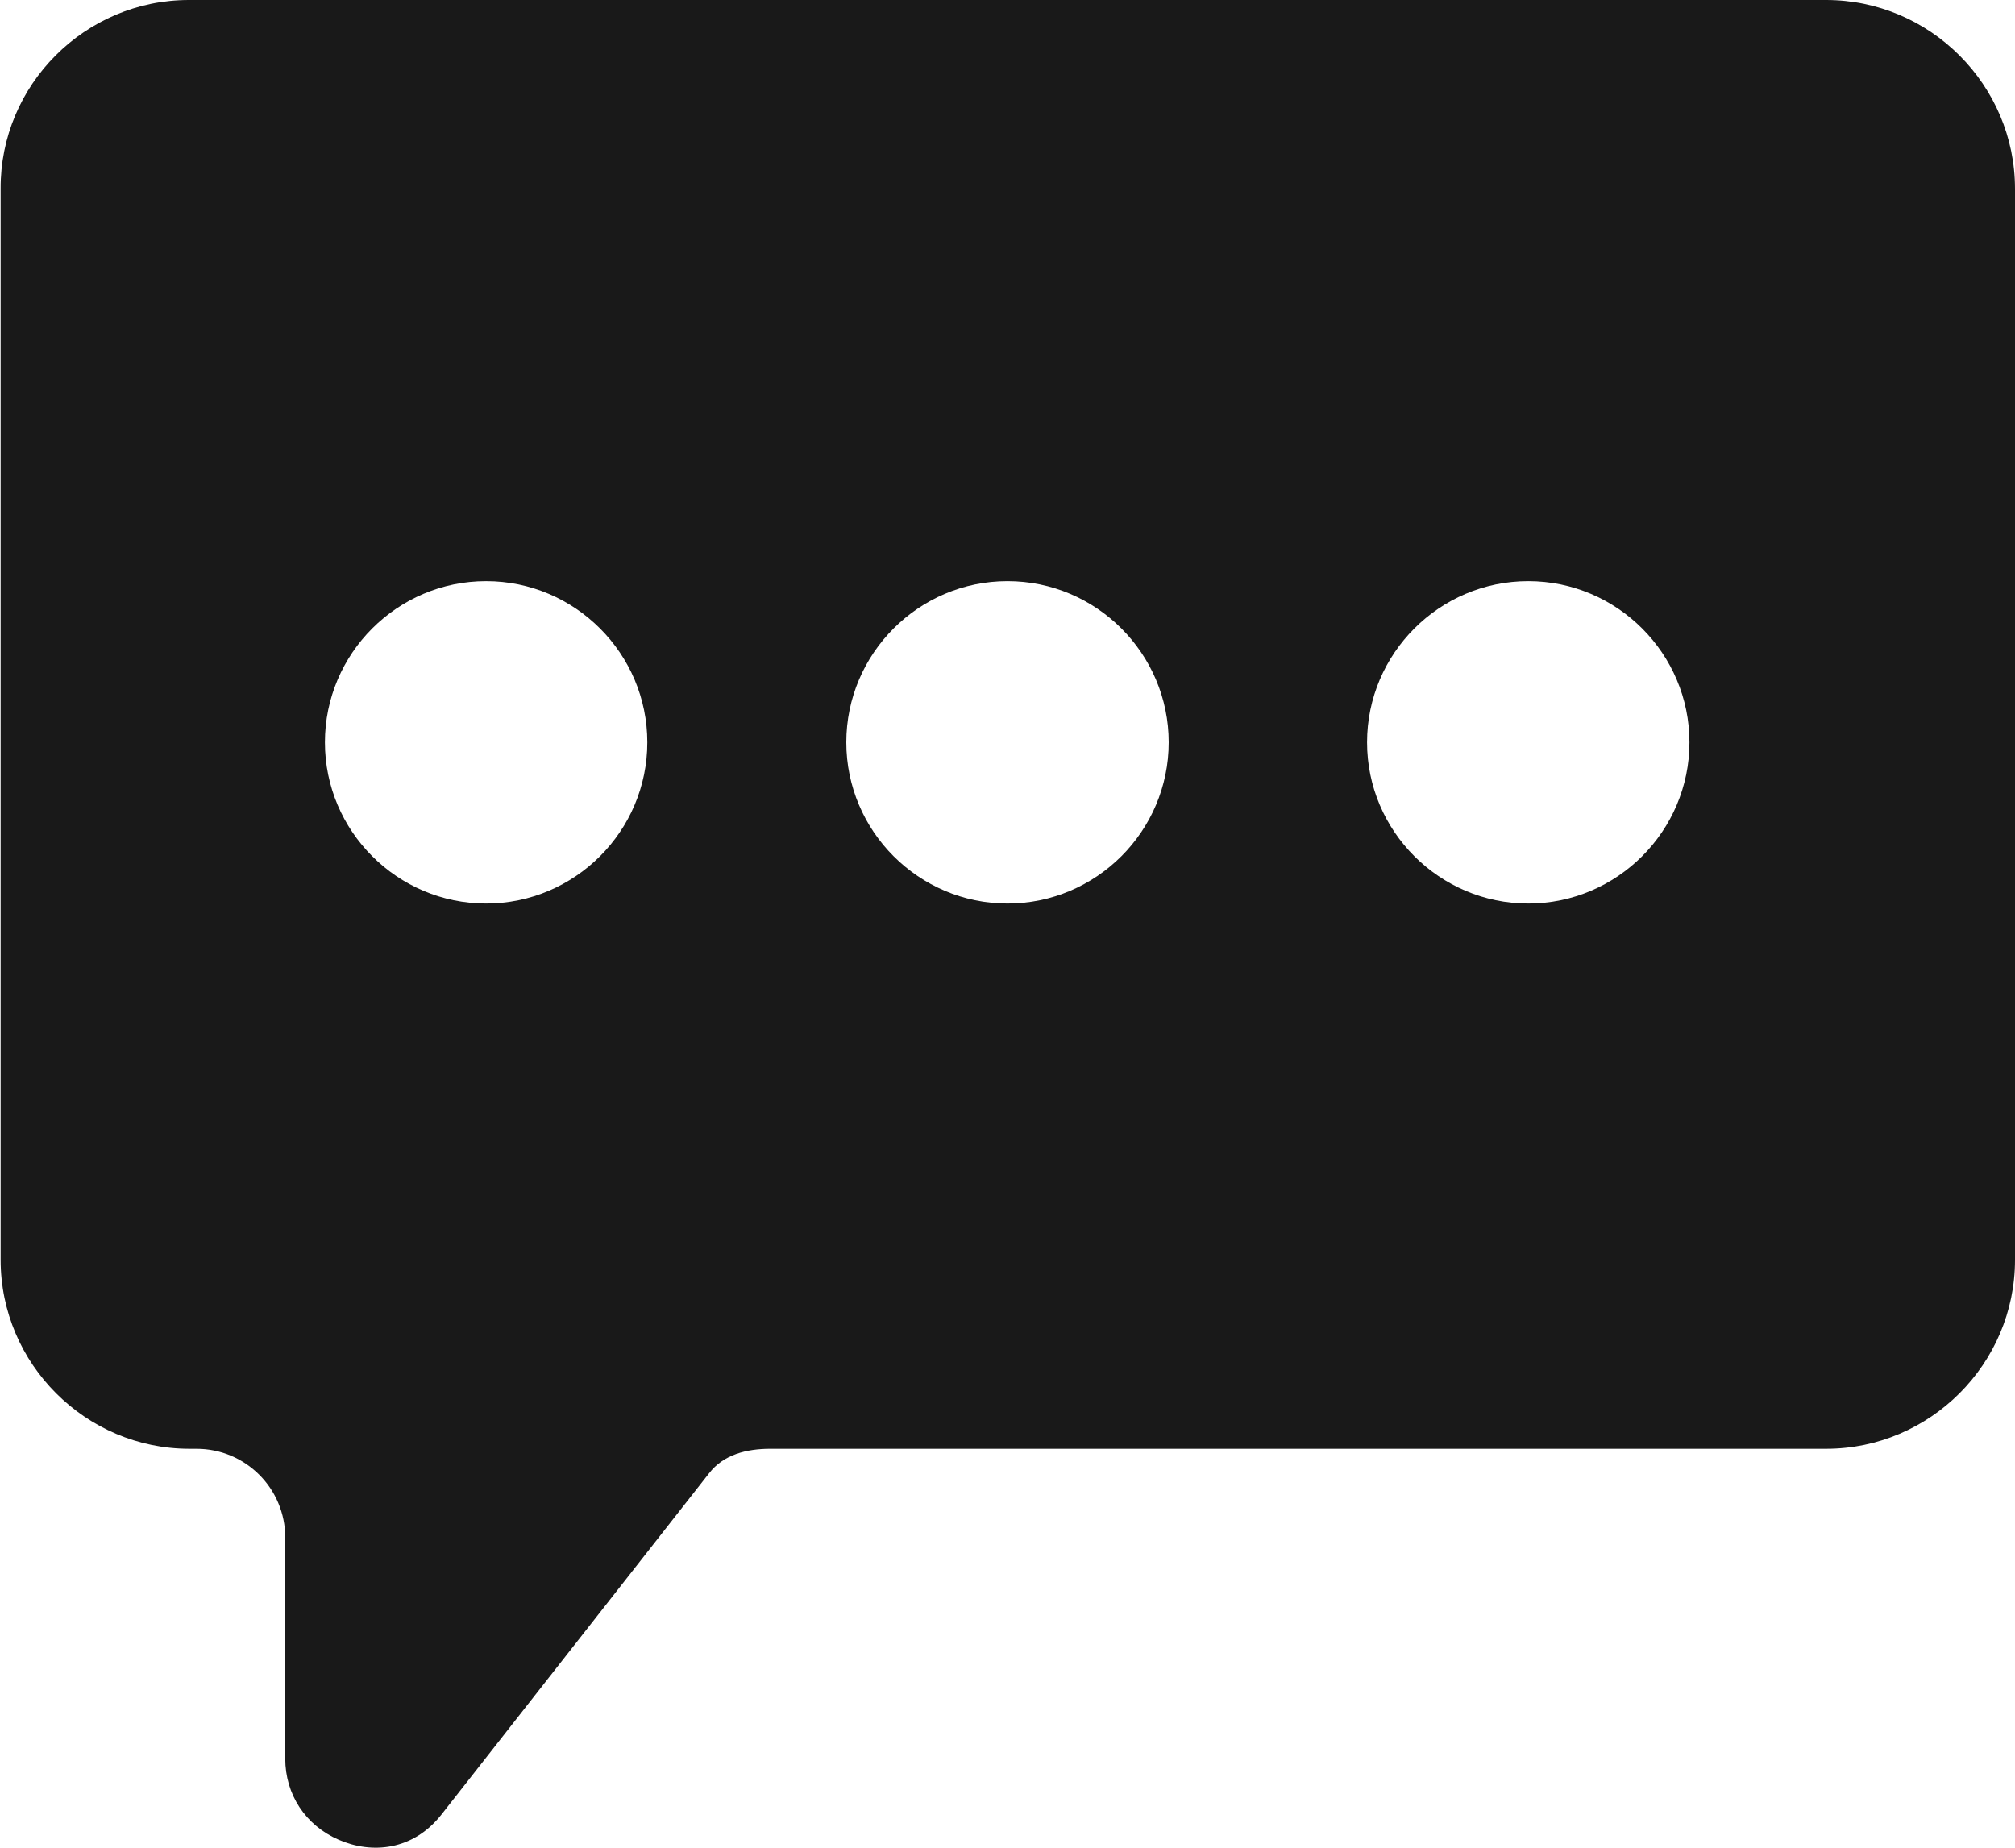
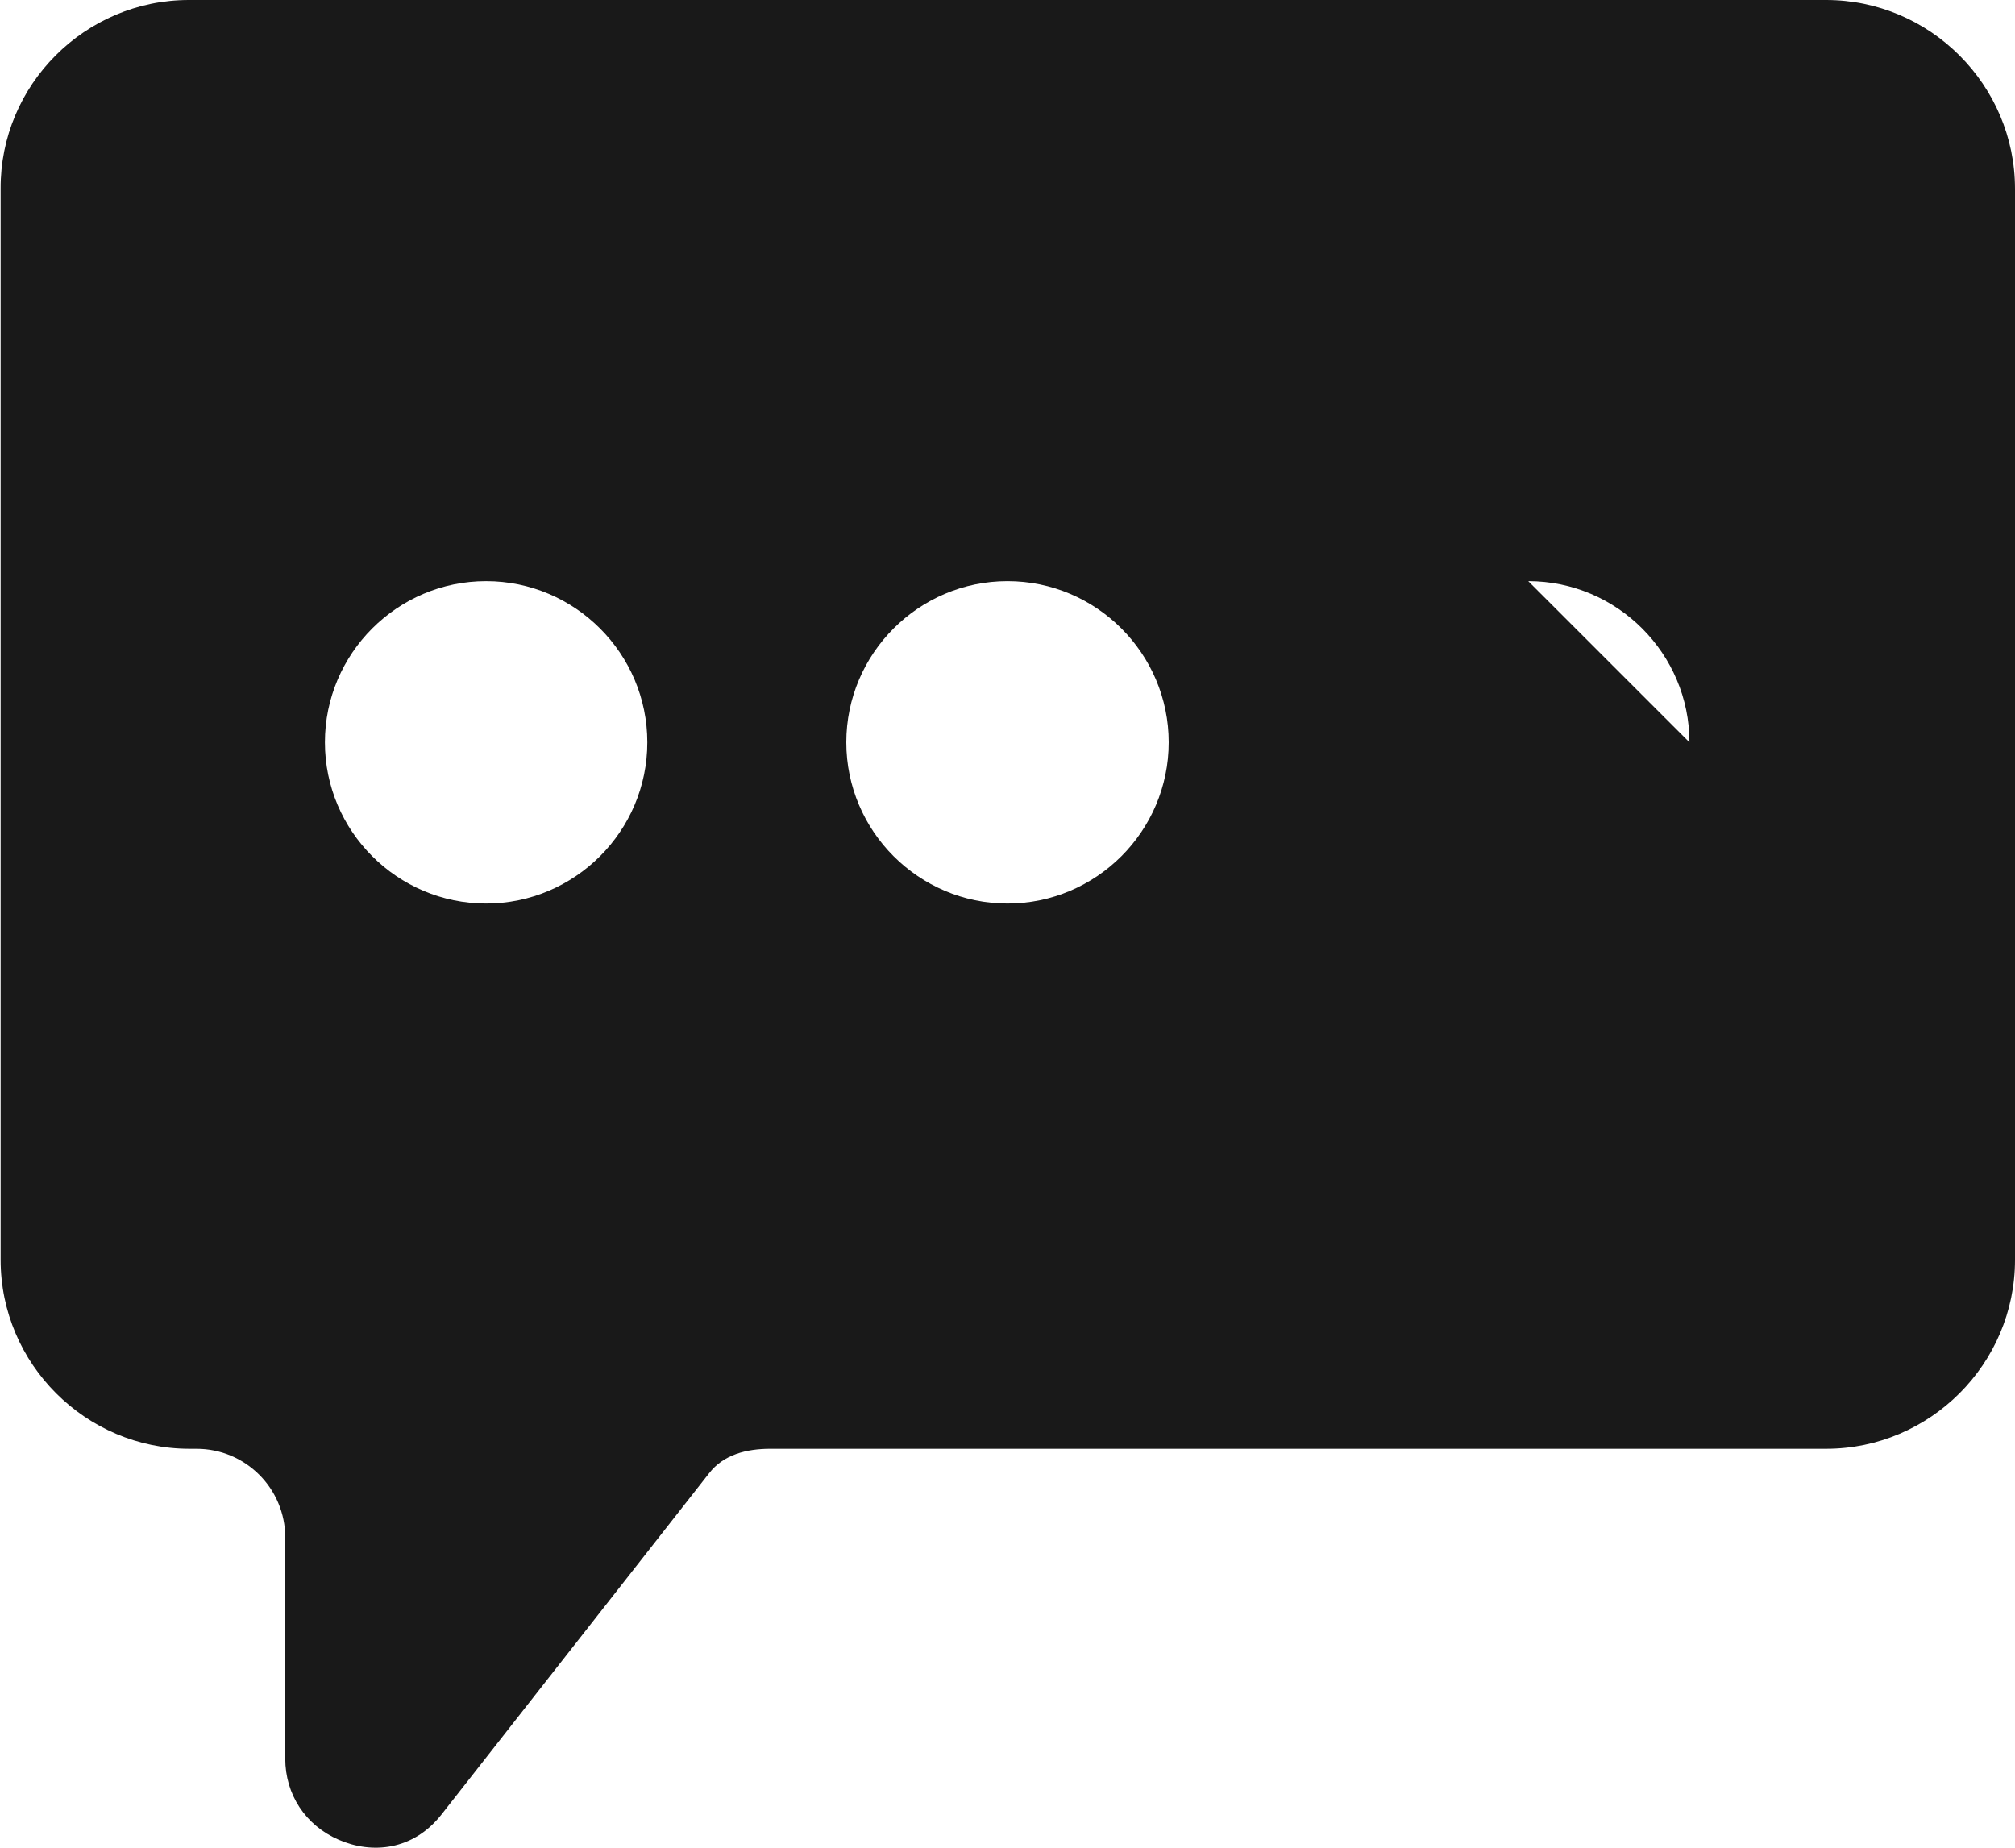
<svg xmlns="http://www.w3.org/2000/svg" id="Layer_2" data-name="Layer 2" viewBox="0 0 32 29.35">
  <defs>
    <style>
      .cls-1 {
        fill: #191919;
        fill-rule: evenodd;
        stroke-width: 0px;
      }
    </style>
  </defs>
-   <path class="cls-1" d="M3,0h26c1.65,0,3,1.35,3,3v17.01c0,1.65-1.35,3-3,3H12.23c-.37,0-.74.09-.97.39l-4.25,5.42c-.45.57-1.1.63-1.63.4-.53-.23-.85-.72-.85-1.29v-3.51c0-.78-.63-1.41-1.41-1.41h-.11c-1.65,0-3-1.35-3-3V3C0,1.35,1.35,0,3,0h0ZM7.72,9.23c1.41,0,2.56,1.15,2.56,2.56s-1.15,2.56-2.56,2.56-2.56-1.15-2.56-2.56,1.15-2.56,2.56-2.56h0ZM16,9.23c1.41,0,2.56,1.15,2.56,2.56s-1.15,2.56-2.56,2.56-2.56-1.15-2.56-2.56,1.15-2.56,2.56-2.56h0ZM24.27,9.23c1.41,0,2.56,1.15,2.56,2.56s-1.15,2.56-2.56,2.56-2.56-1.15-2.56-2.56,1.15-2.56,2.56-2.56h0Z" />
+   <path class="cls-1" d="M3,0h26c1.65,0,3,1.35,3,3v17.01c0,1.65-1.35,3-3,3H12.23c-.37,0-.74.09-.97.39l-4.25,5.42c-.45.57-1.1.63-1.63.4-.53-.23-.85-.72-.85-1.29v-3.51c0-.78-.63-1.41-1.41-1.41h-.11c-1.65,0-3-1.35-3-3V3C0,1.35,1.35,0,3,0h0ZM7.72,9.23c1.41,0,2.56,1.15,2.56,2.56s-1.15,2.56-2.56,2.56-2.56-1.15-2.56-2.56,1.15-2.56,2.56-2.56h0ZM16,9.23c1.41,0,2.56,1.15,2.56,2.56s-1.15,2.56-2.56,2.56-2.56-1.15-2.56-2.56,1.15-2.56,2.56-2.56h0ZM24.27,9.23c1.41,0,2.56,1.15,2.56,2.56h0Z" />
</svg>